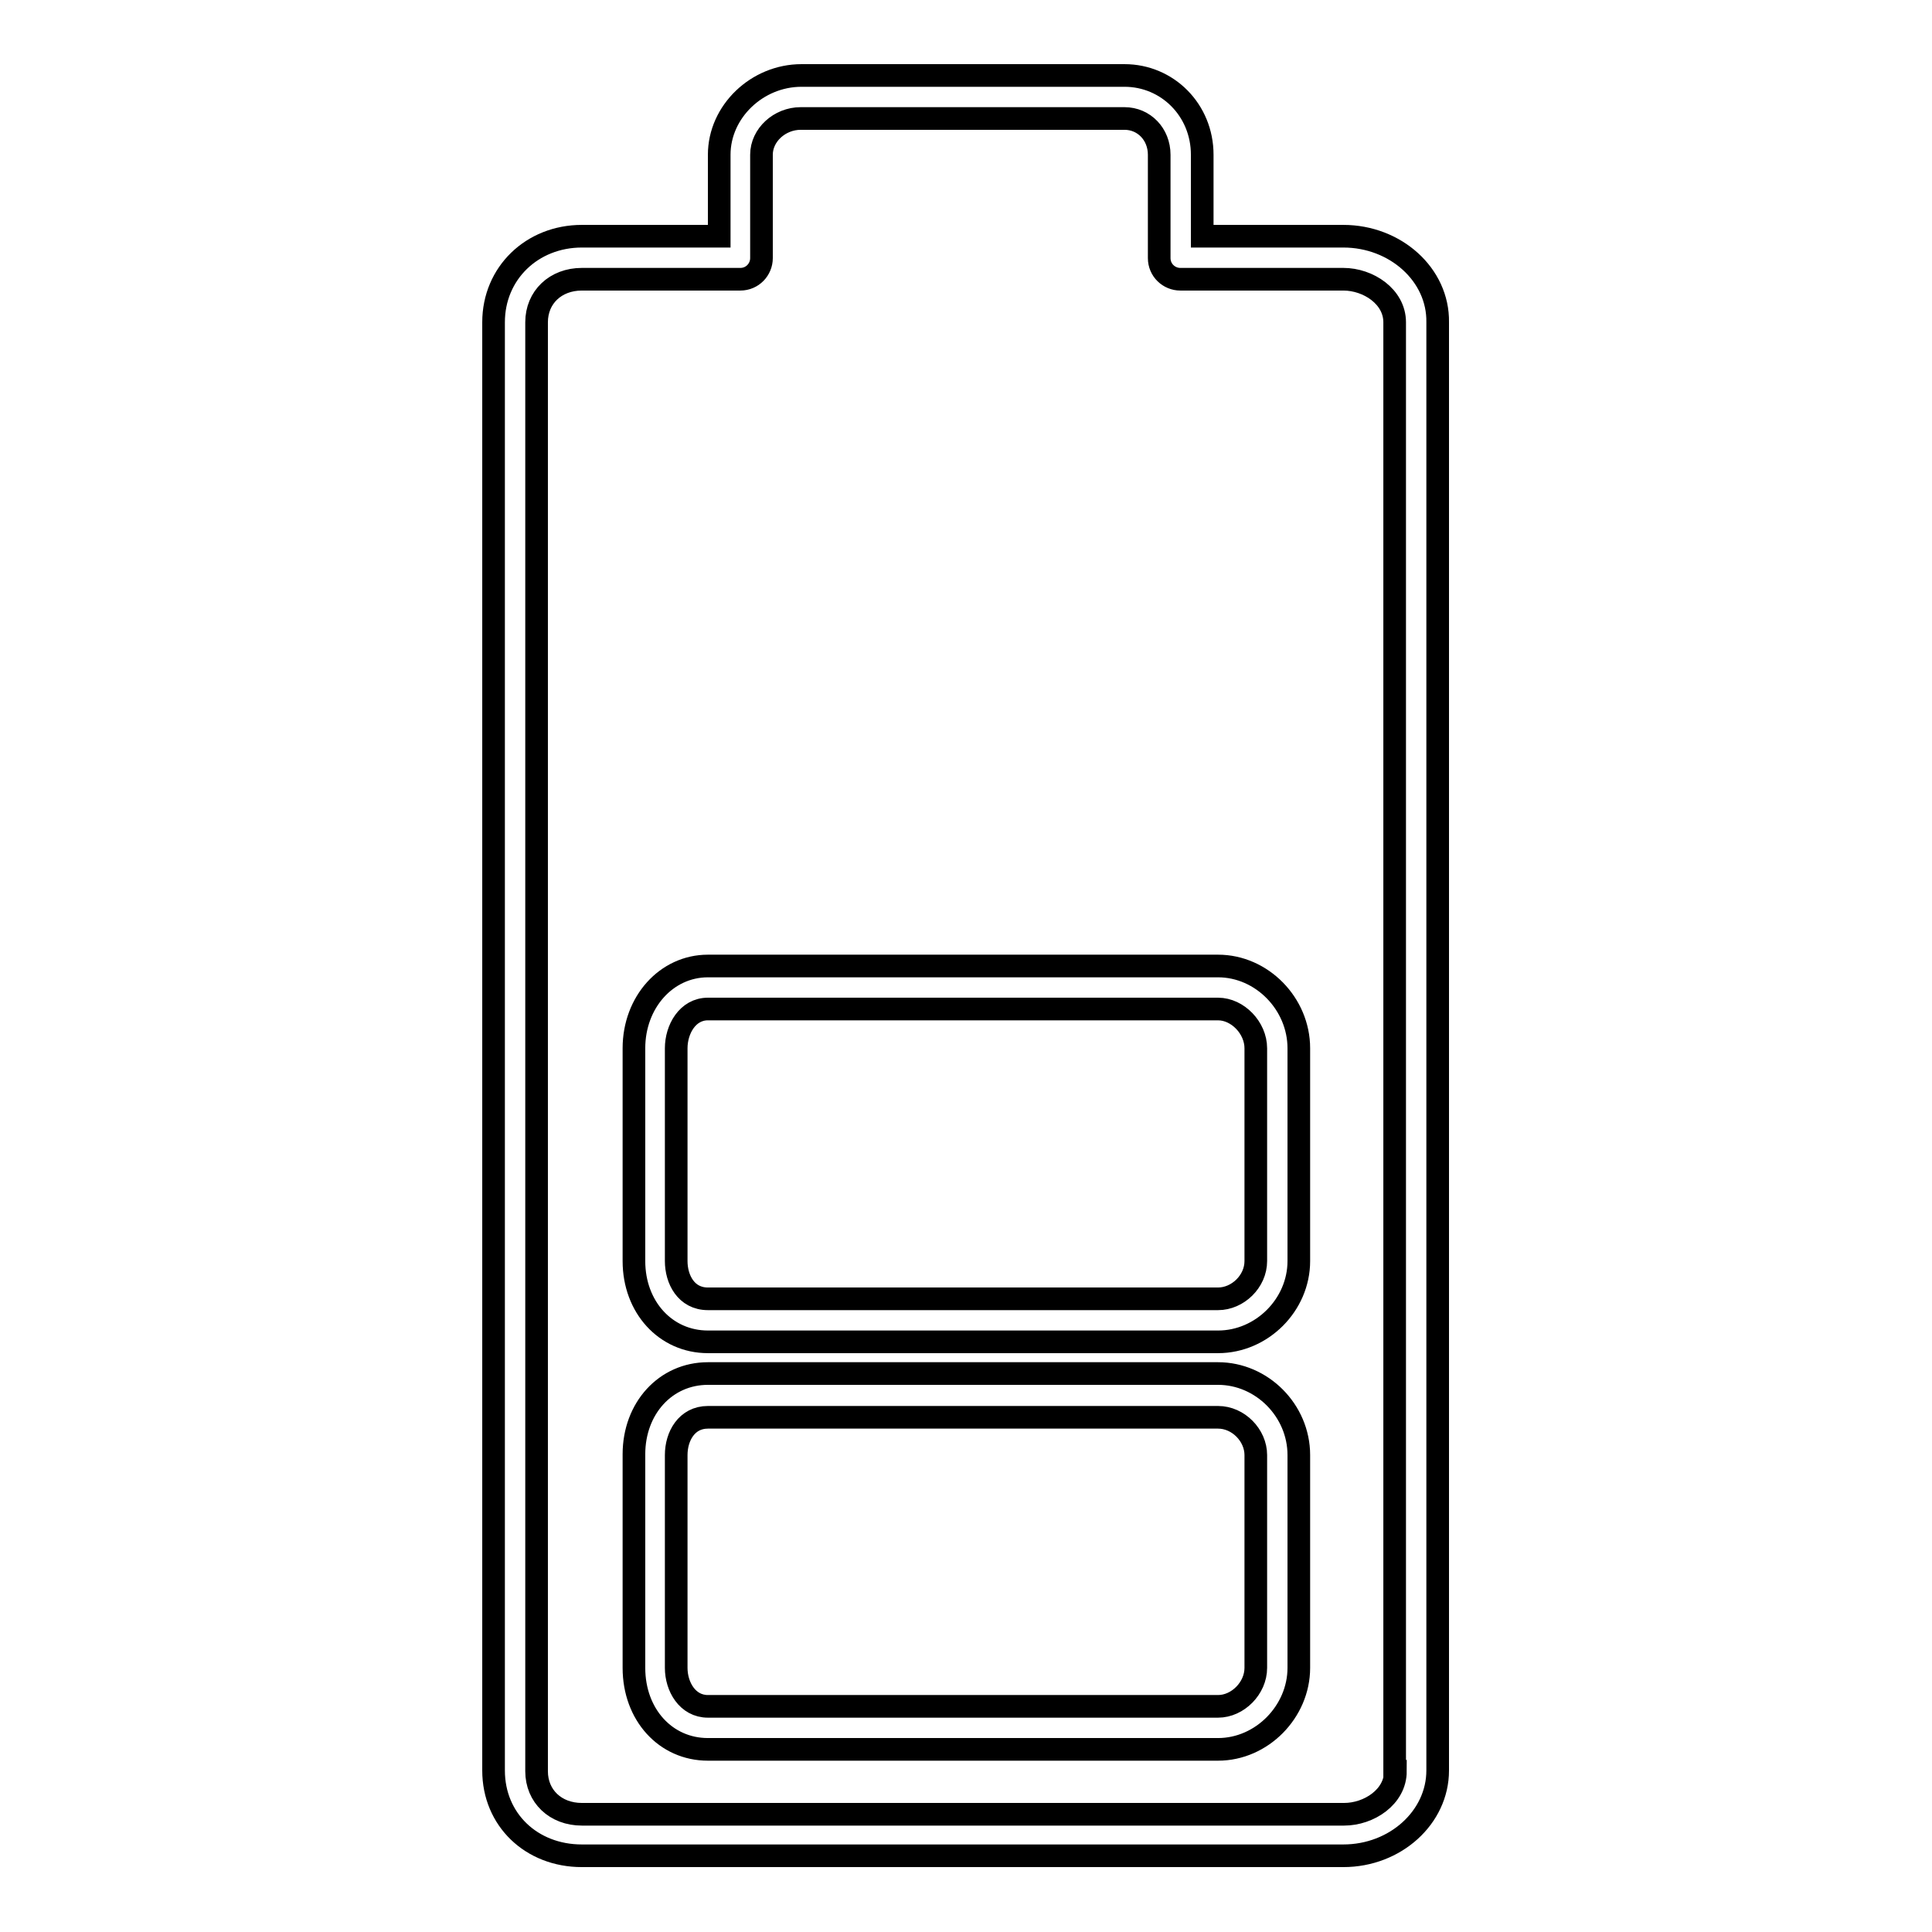
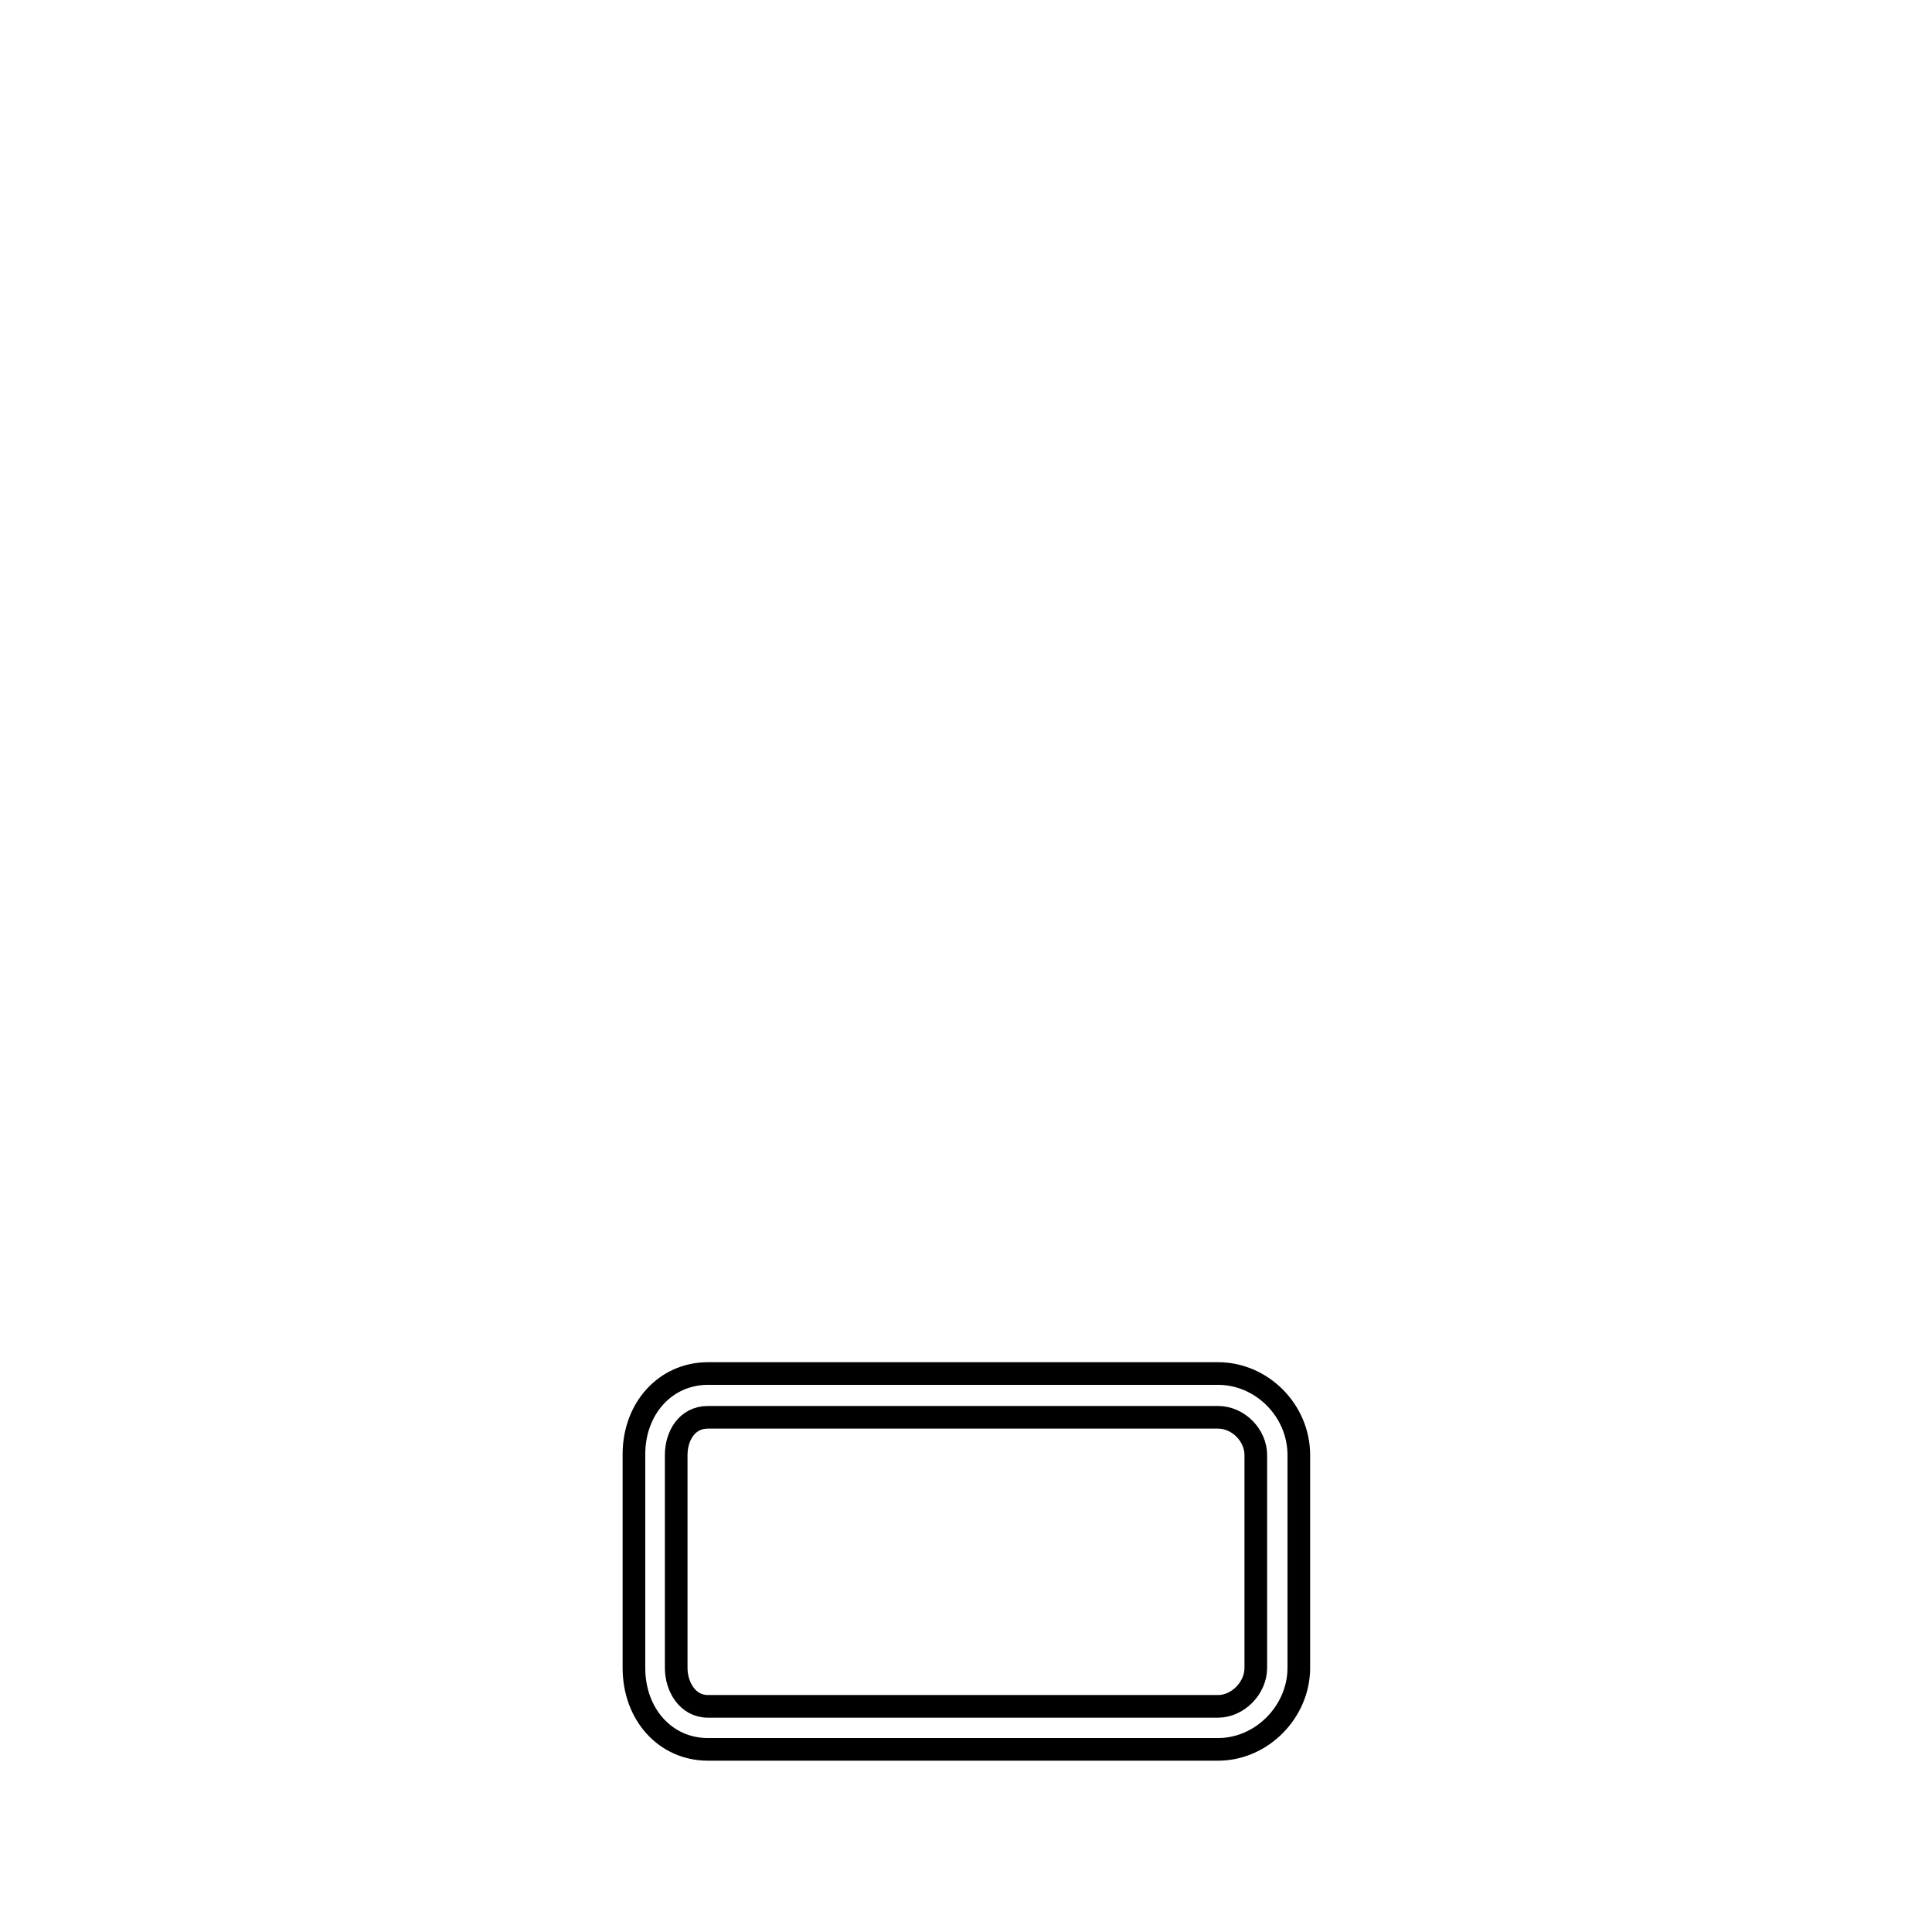
<svg xmlns="http://www.w3.org/2000/svg" version="1.1" x="0px" y="0px" viewBox="0 0 256 256" enable-background="new 0 0 256 256" xml:space="preserve">
  <g>
    <g>
      <g>
        <g>
          <path stroke-width="3" fill-opacity="0" stroke="#000000" d="M161.4,182H93.8c-5.6,0-9.8,4.6-9.8,10.7V221c0,6.2,4.2,10.8,9.8,10.8h67.6c5.8,0,10.7-5,10.7-10.8v-28.2C172.1,186.9,167.2,182,161.4,182z M166.4,221c0,2.7-2.4,5.1-5,5.1H93.8c-2.7,0-4.2-2.6-4.2-5.1v-28.2c0-2.5,1.4-5,4.2-5h67.6c2.7,0,5,2.4,5,5V221L166.4,221z" />
-           <path stroke-width="3" fill-opacity="0" stroke="#000000" d="M178,31.3h-18.7V20.5c0-5.9-4.6-10.5-10.3-10.5h-42.8c-5.9,0-10.9,4.8-10.9,10.5v10.8H77.1c-6.6,0-11.7,4.9-11.7,11.4v191.9c0,6.5,5,11.3,11.7,11.3H178c6.9,0,12.5-5.1,12.5-11.3V42.7C190.6,36.4,184.9,31.3,178,31.3z M184.9,234.7c0,3.4-3.5,5.7-6.8,5.7H77.1c-3.5,0-6-2.4-6-5.7V42.7c0-3.3,2.5-5.7,6-5.7h21c1.6,0,2.8-1.3,2.8-2.8V20.5c0-2.6,2.4-4.8,5.2-4.8H149c2.6,0,4.6,2.1,4.6,4.8v13.7c0,1.6,1.3,2.8,2.8,2.8H178c3.3,0,6.8,2.3,6.8,5.7V234.7L184.9,234.7z" />
-           <path stroke-width="3" fill-opacity="0" stroke="#000000" d="M161.4,128H93.8c-5.5,0-9.8,4.8-9.8,10.9v28.2c0,6.1,4.2,10.7,9.8,10.7h67.6c5.8,0,10.7-4.9,10.7-10.7v-28.2C172.1,133,167.2,128,161.4,128z M166.4,167.1c0,2.7-2.4,5-5,5H93.8c-2.9,0-4.2-2.6-4.2-5v-28.2c0-2.5,1.5-5.2,4.2-5.2h67.6c2.6,0,5,2.5,5,5.2V167.1z" />
        </g>
      </g>
      <g />
      <g />
      <g />
      <g />
      <g />
      <g />
      <g />
      <g />
      <g />
      <g />
      <g />
      <g />
      <g />
      <g />
      <g />
    </g>
  </g>
</svg>